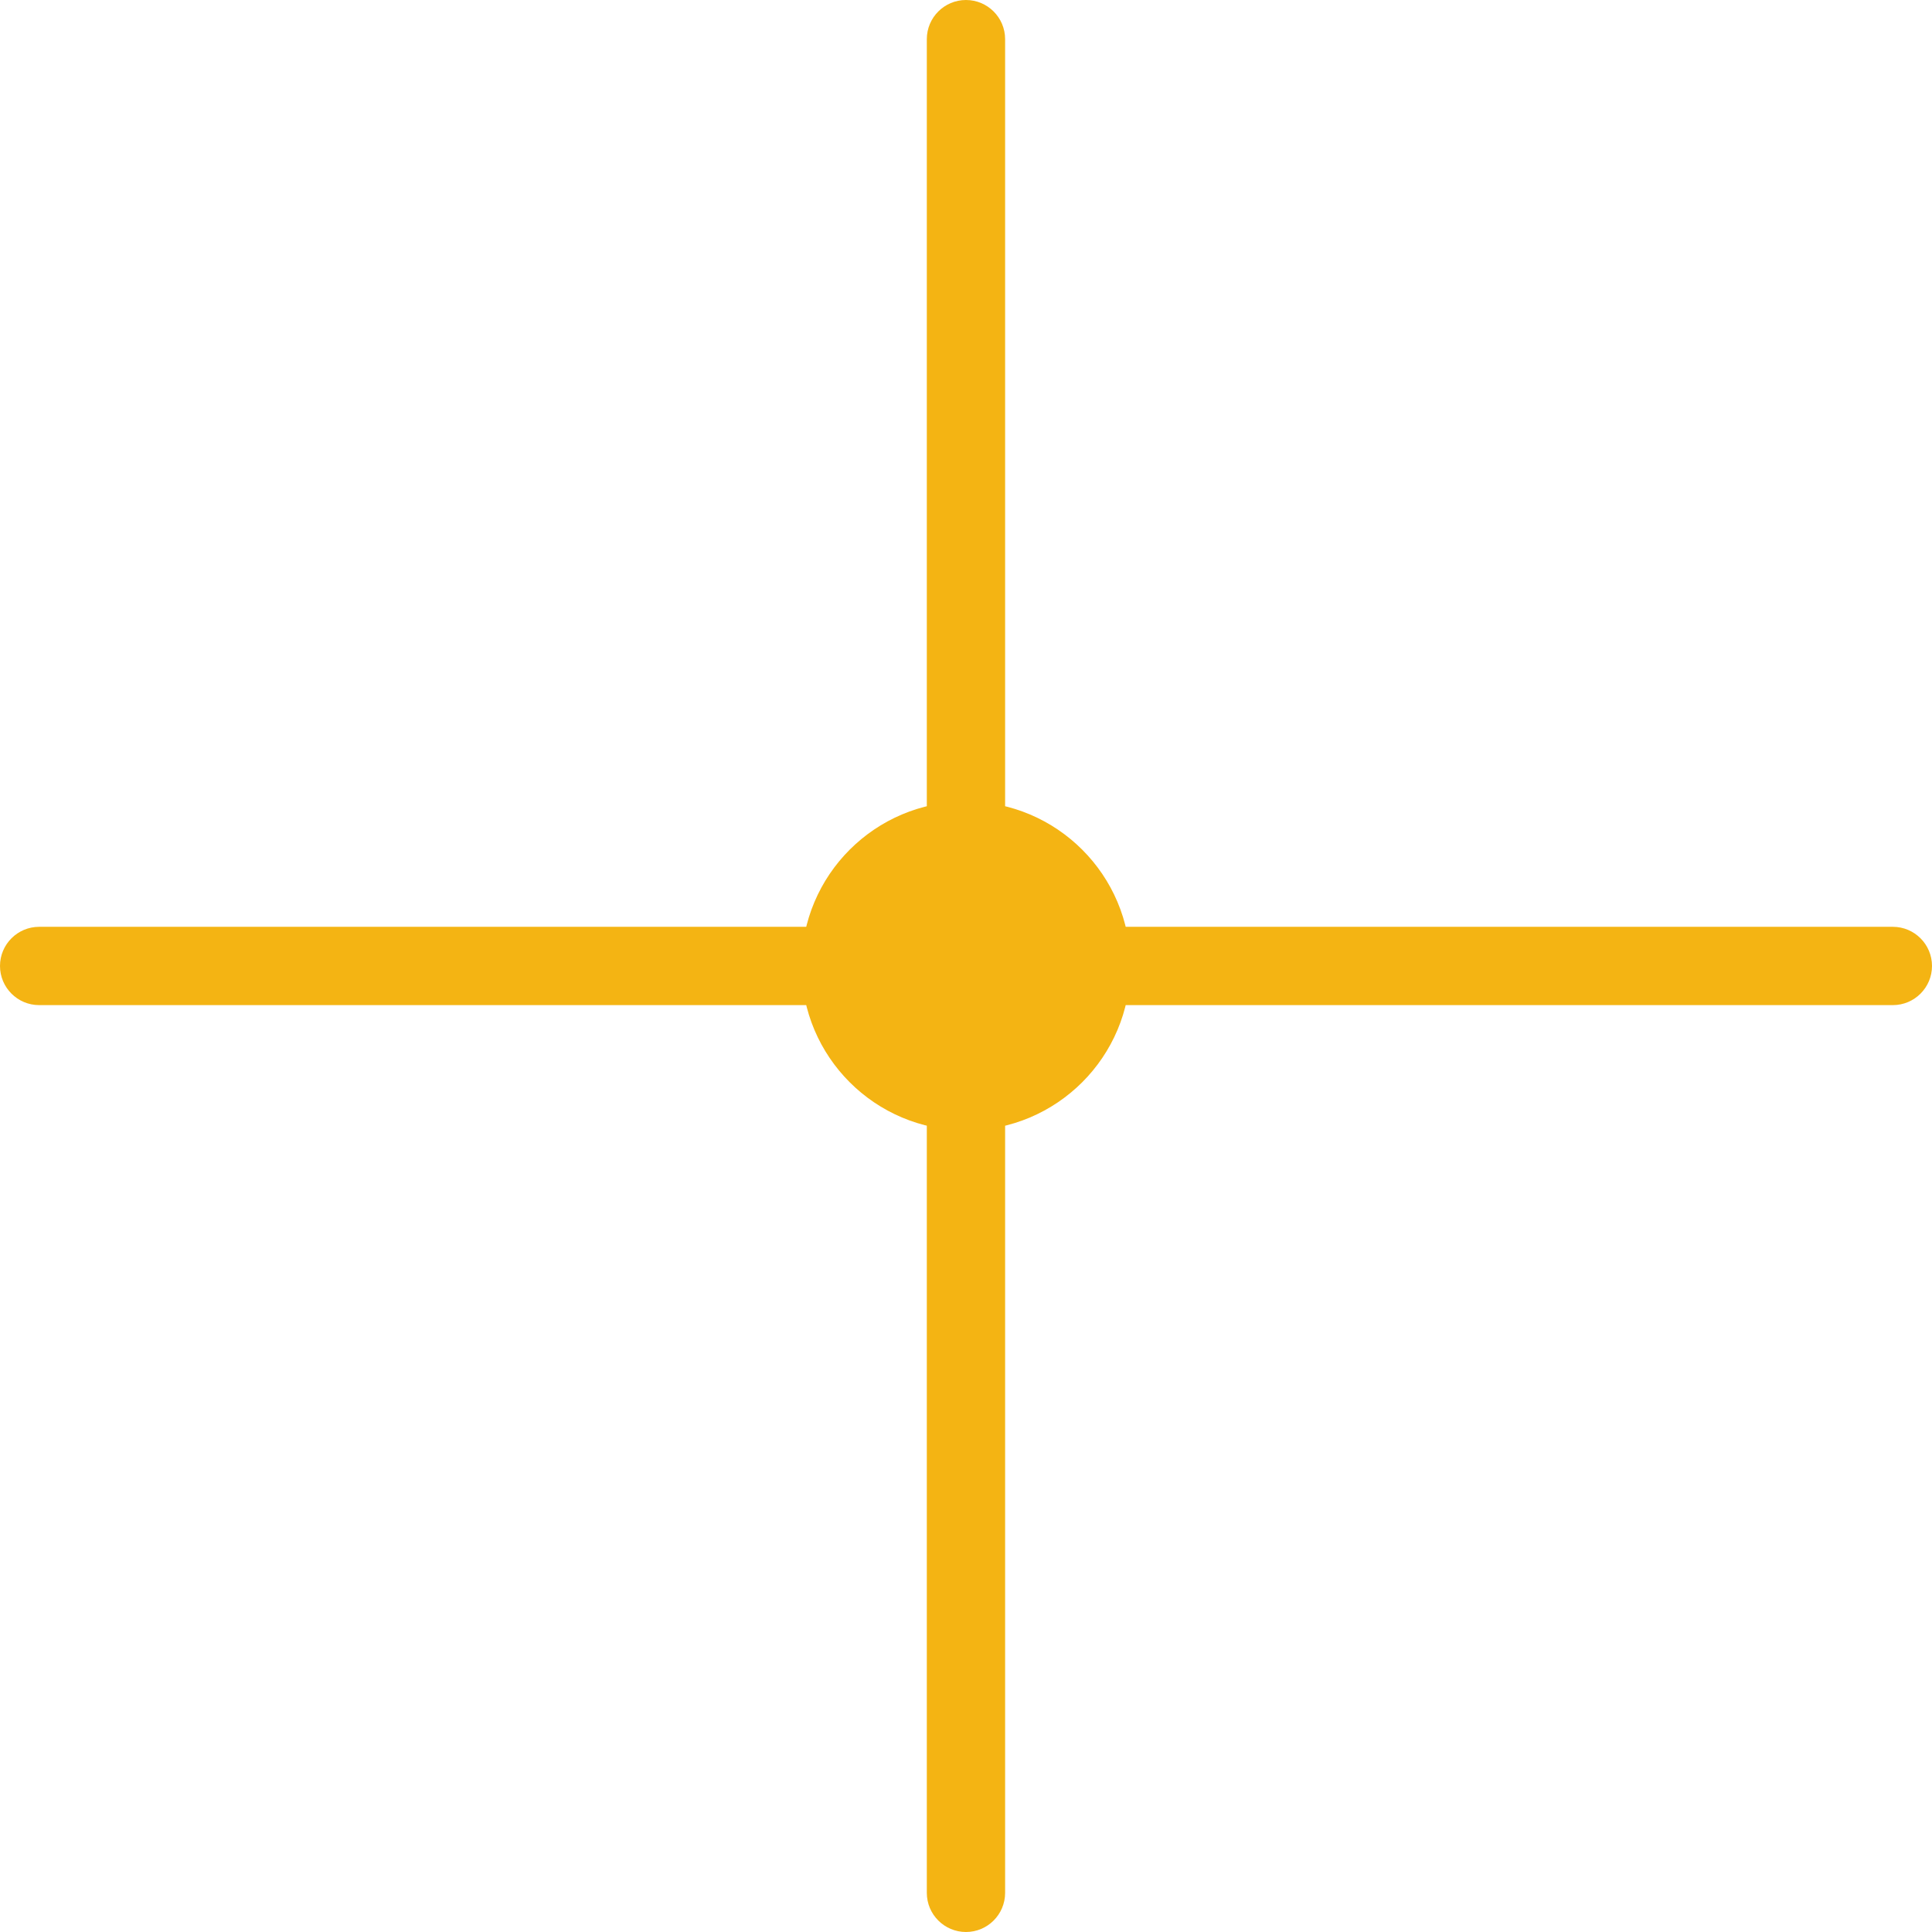
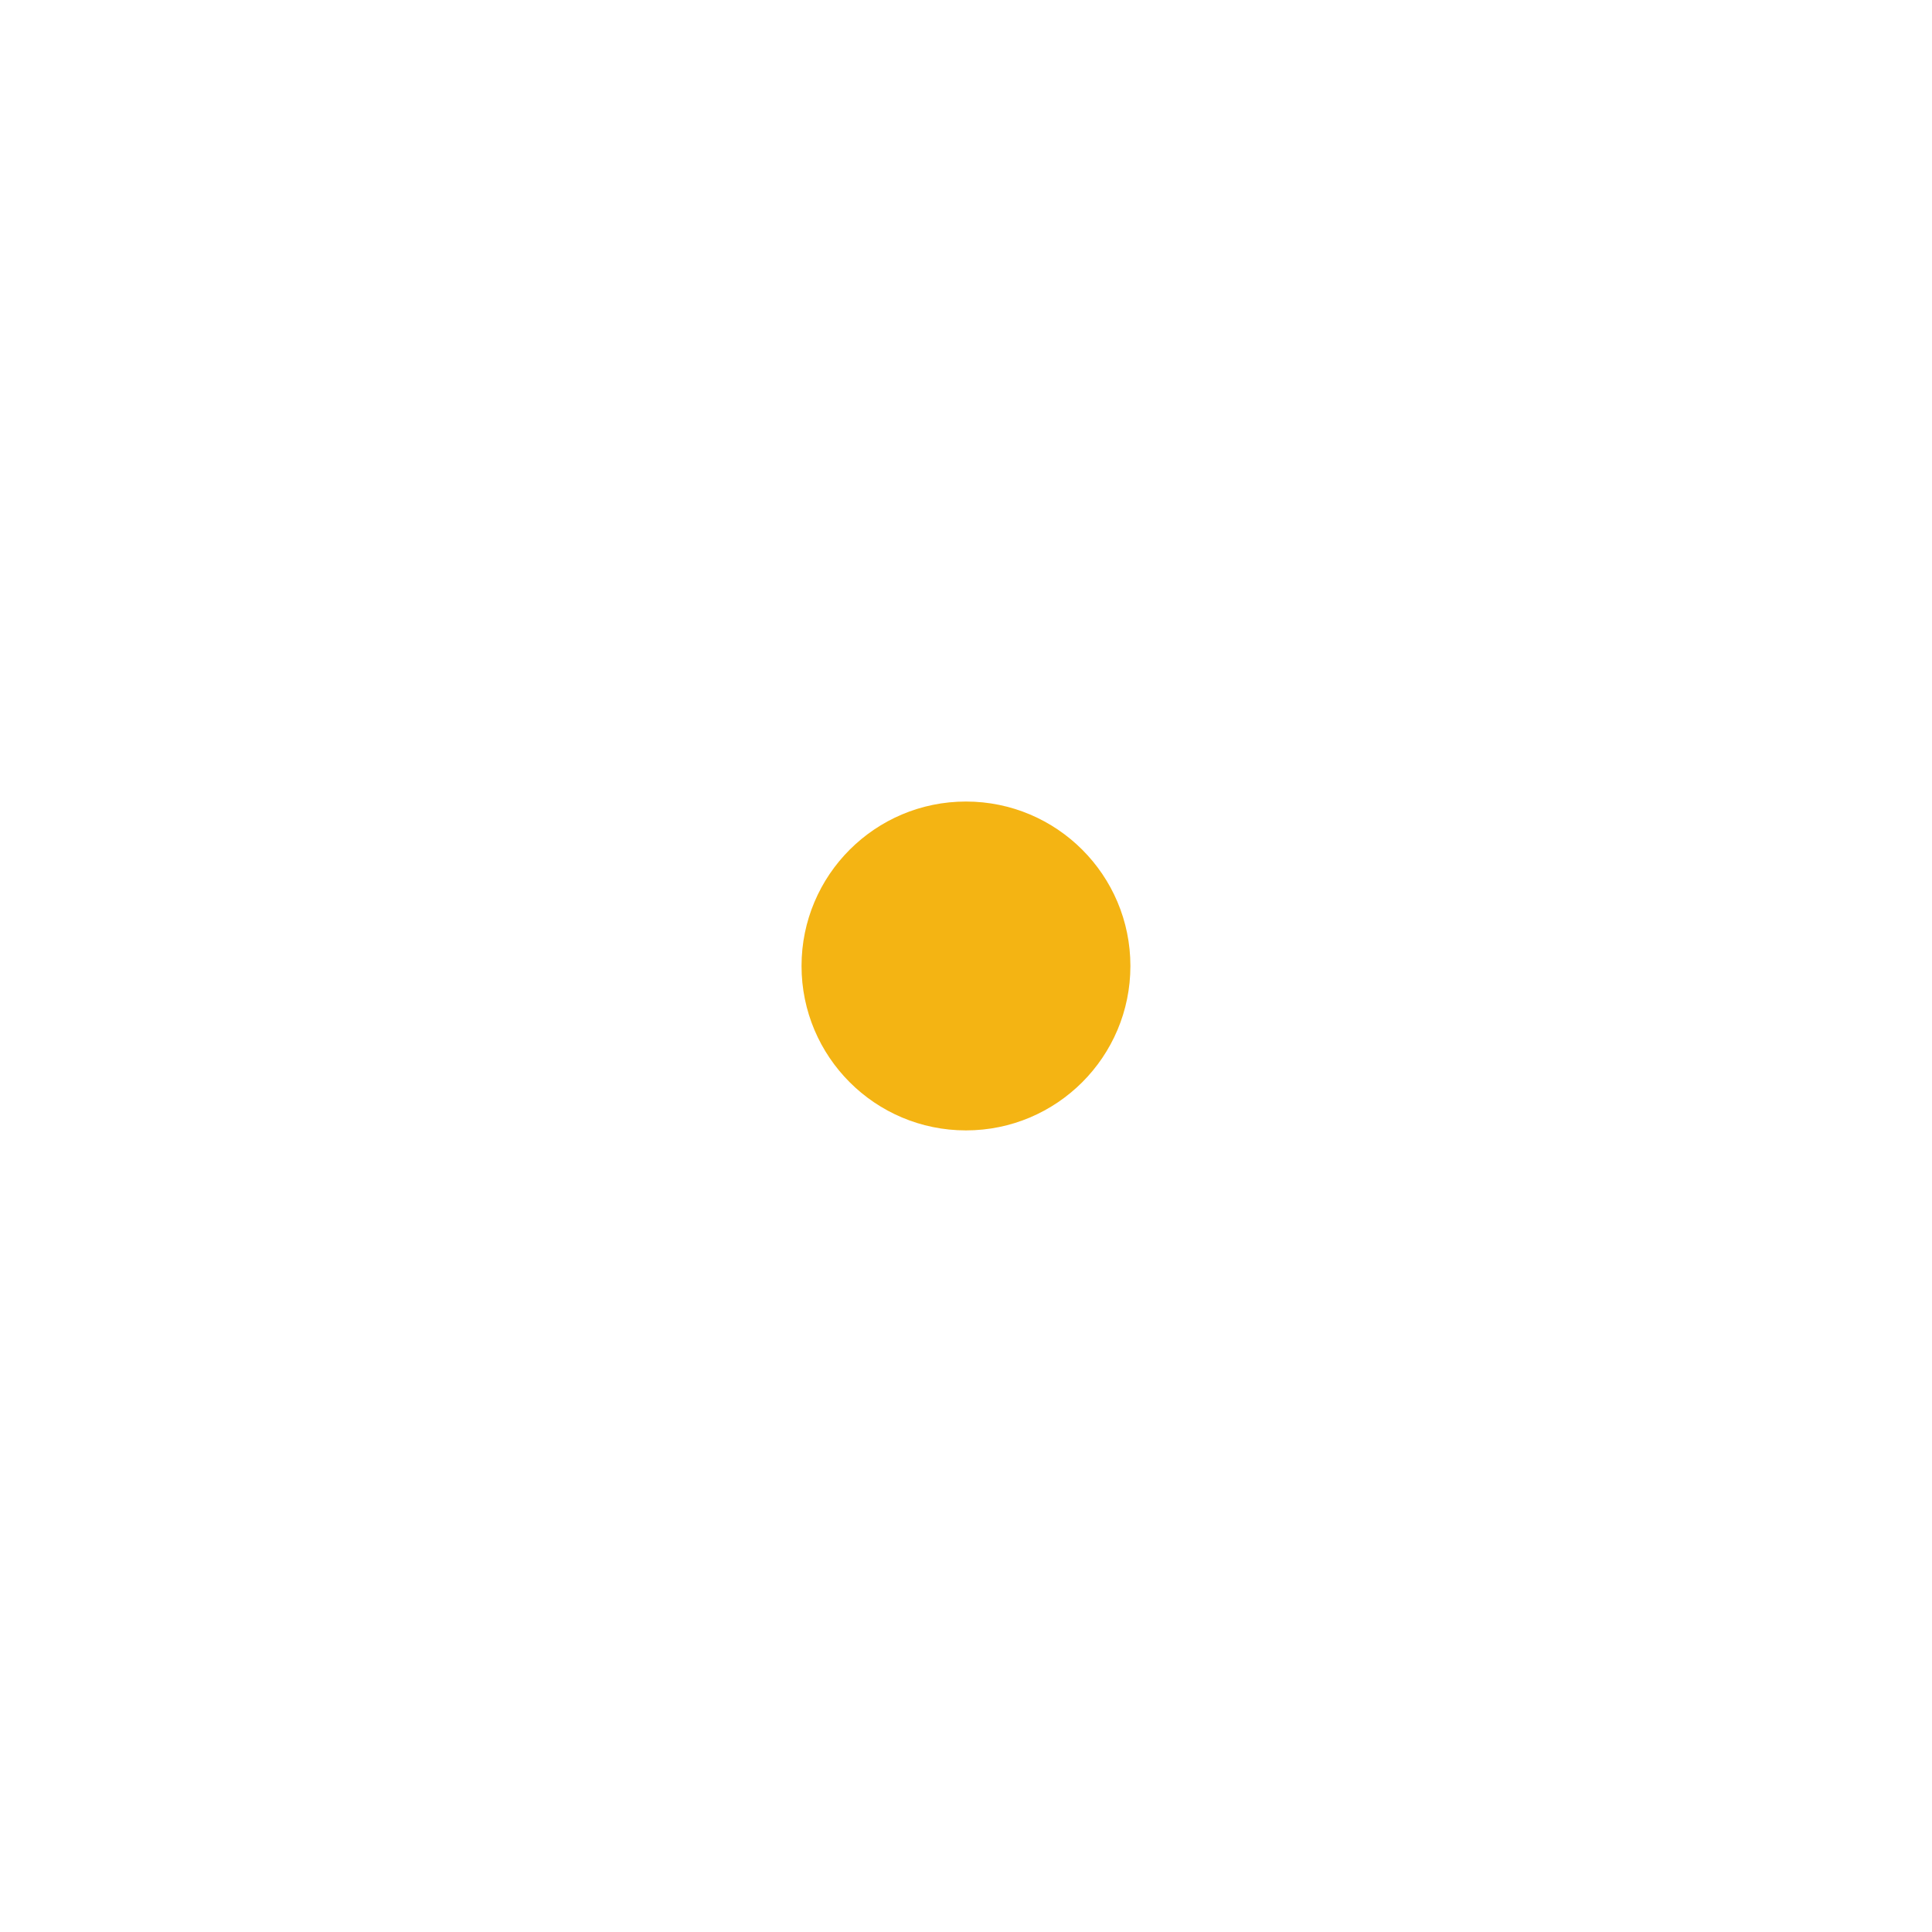
<svg xmlns="http://www.w3.org/2000/svg" id="Layer_1" viewBox="0 0 296.09 296.09">
  <g>
-     <path d="M148.04,296.09c-3.31,0-6-2.69-6-6V6c0-3.31,2.69-6,6-6s6,2.69,6,6V290.09c0,3.31-2.69,6-6,6Z" style="fill:#f4b413;" />
-     <path d="M290.09,154.04H6c-3.31,0-6-2.69-6-6s2.69-6,6-6H290.09c3.31,0,6,2.69,6,6s-2.69,6-6,6Z" style="fill:#f4b413;" />
-   </g>
+     </g>
  <circle cx="148.04" cy="148.04" r="25.2" style="fill:#f4b413;" />
</svg>